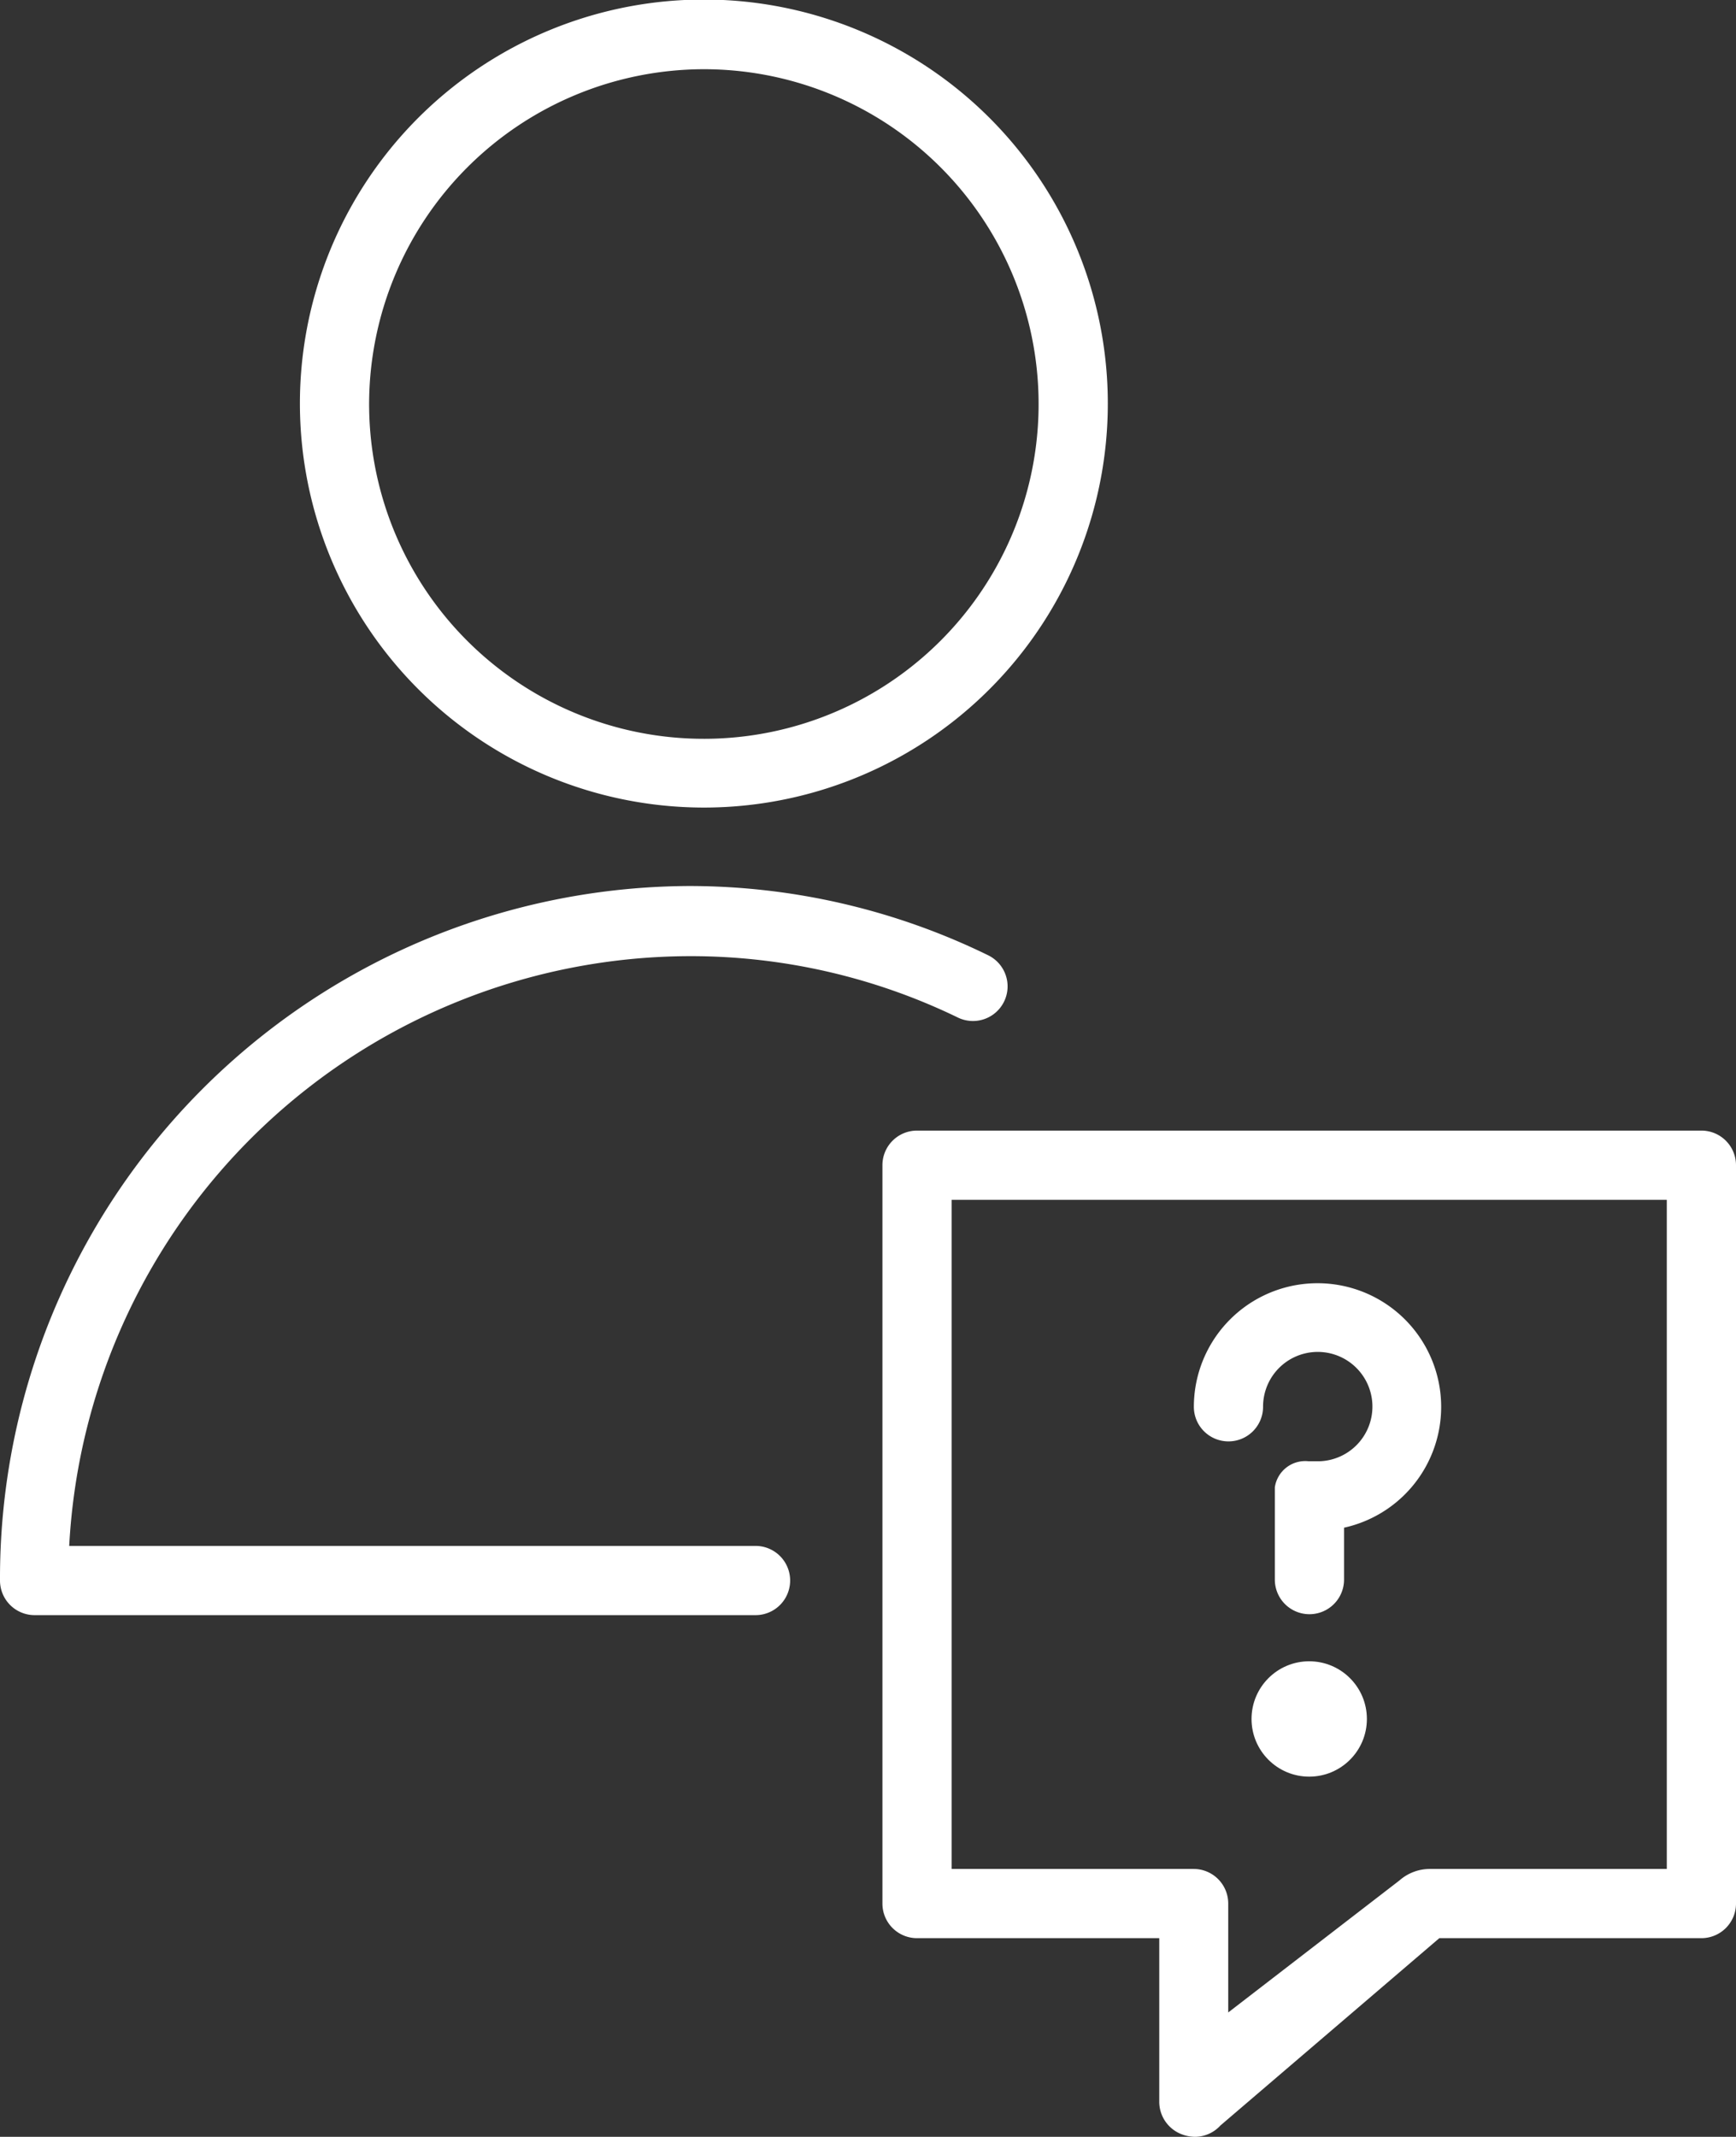
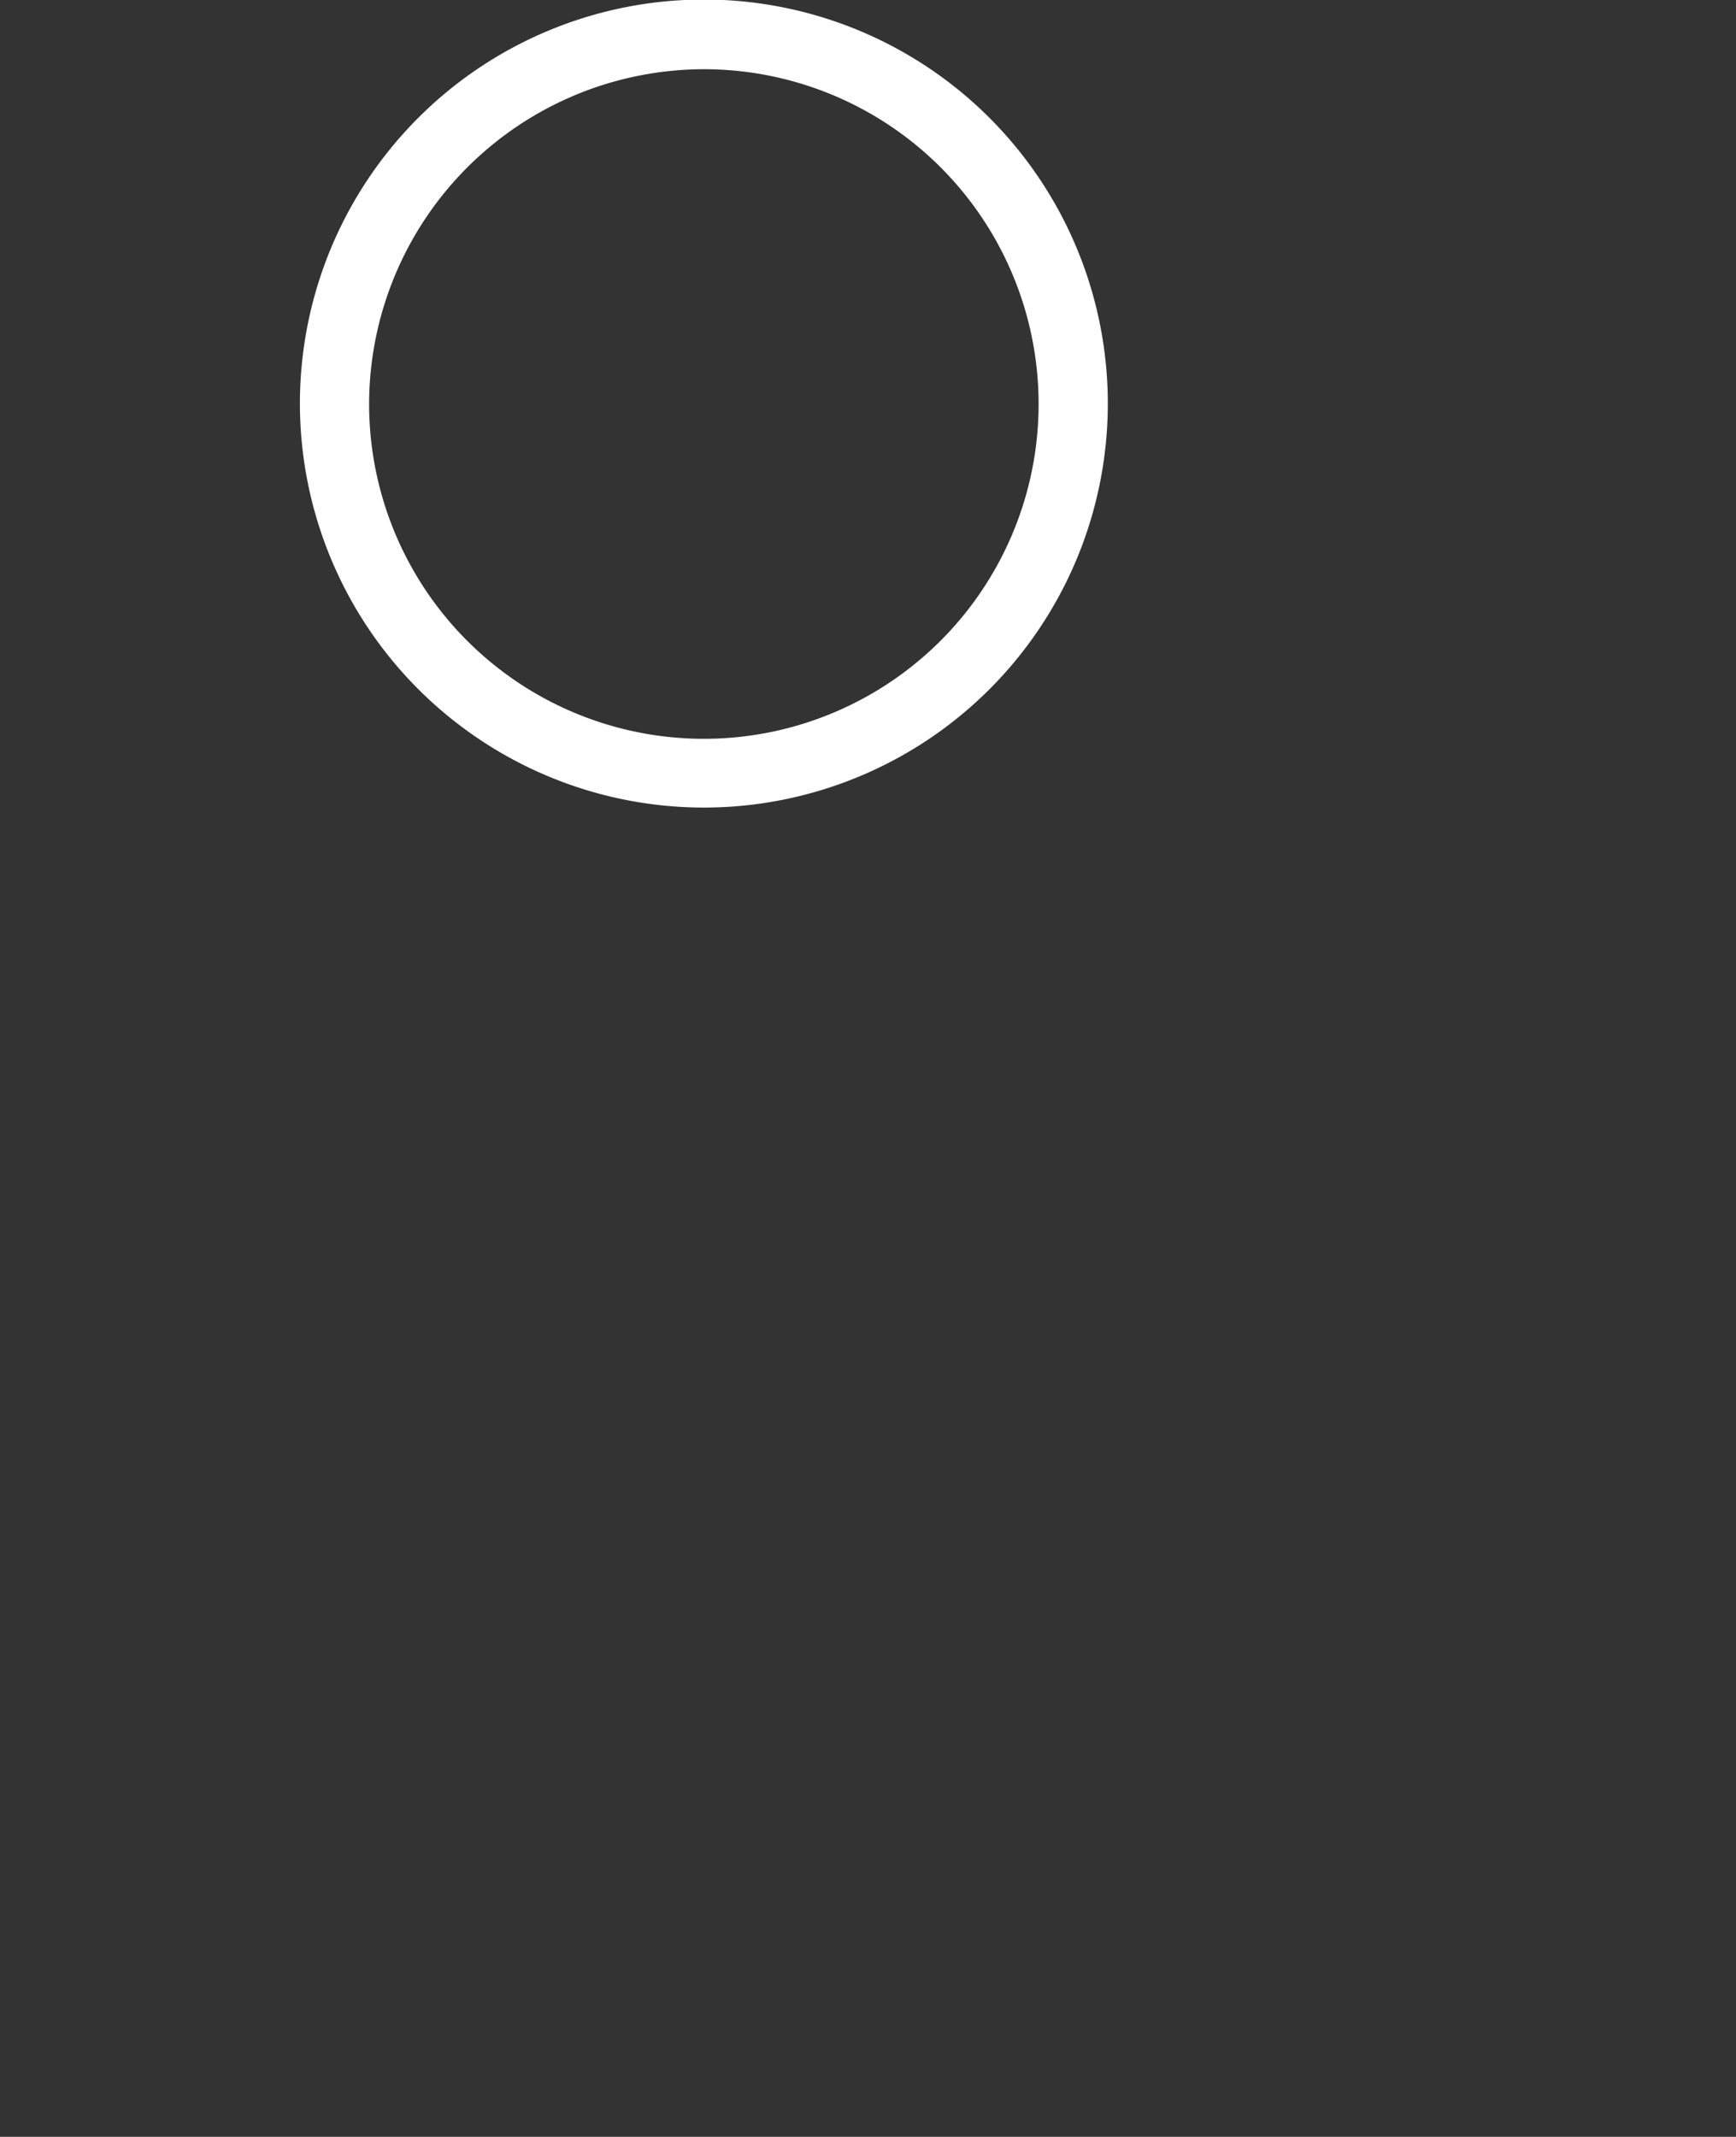
<svg xmlns="http://www.w3.org/2000/svg" viewBox="0 0 75.25 92.61">
  <rect x="0" y="0" width="75.25" height="92.61" fill="#333333" stroke="none" />
  <defs>
    <style>.cls-1{fill:#fff;}</style>
  </defs>
  <title>Ресурс 3</title>
  <g id="Слой_2" data-name="Слой 2">
    <g id="Layer_1" data-name="Layer 1">
-       <path class="cls-1" d="M32.75,67H3A27,27,0,0,1,29.89,41.44,26.53,26.53,0,0,1,41.52,44.1a1.5,1.5,0,1,0,1.31-2.7,29.52,29.52,0,0,0-12.94-3A30,30,0,0,0,0,68.5,1.5,1.5,0,0,0,1.5,70H32.75a1.5,1.5,0,0,0,0-3Z" />
      <path class="cls-1" d="M30.49,35A17.51,17.51,0,1,0,13,17.51,17.52,17.52,0,0,0,30.49,35Zm0-32A14.51,14.51,0,1,1,16,17.51,14.53,14.53,0,0,1,30.49,3Z" />
-       <path class="cls-1" d="M73.75,49h-34a1.5,1.5,0,0,0-1.5,1.5v32a1.5,1.5,0,0,0,1.5,1.5h10.5v7.11a1.51,1.51,0,0,0,1,1.4,1.66,1.66,0,0,0,.54.1,1.5,1.5,0,0,0,1.11-.49L62.39,84l11.36,0a1.5,1.5,0,0,0,1.5-1.5v-32A1.5,1.5,0,0,0,73.75,49Zm-1.5,32H62a2,2,0,0,0-1.34.5l-7.42,5.72V82.5a1.5,1.5,0,0,0-1.5-1.5H41.25V52h31V81Z" />
-       <path class="cls-1" d="M53.25,62.47a1.5,1.5,0,0,0,1.5-1.5,2.37,2.37,0,1,1,2.47,2.36h-.51a1.33,1.33,0,0,0-1.45,1.13c0,.4,0,4,0,4a1.5,1.5,0,0,0,3,0V66.21A5.36,5.36,0,1,0,51.75,61,1.5,1.5,0,0,0,53.25,62.47Z" />
-       <circle class="cls-1" cx="56.75" cy="74.5" r="2.5" />
    </g>
  </g>
</svg>